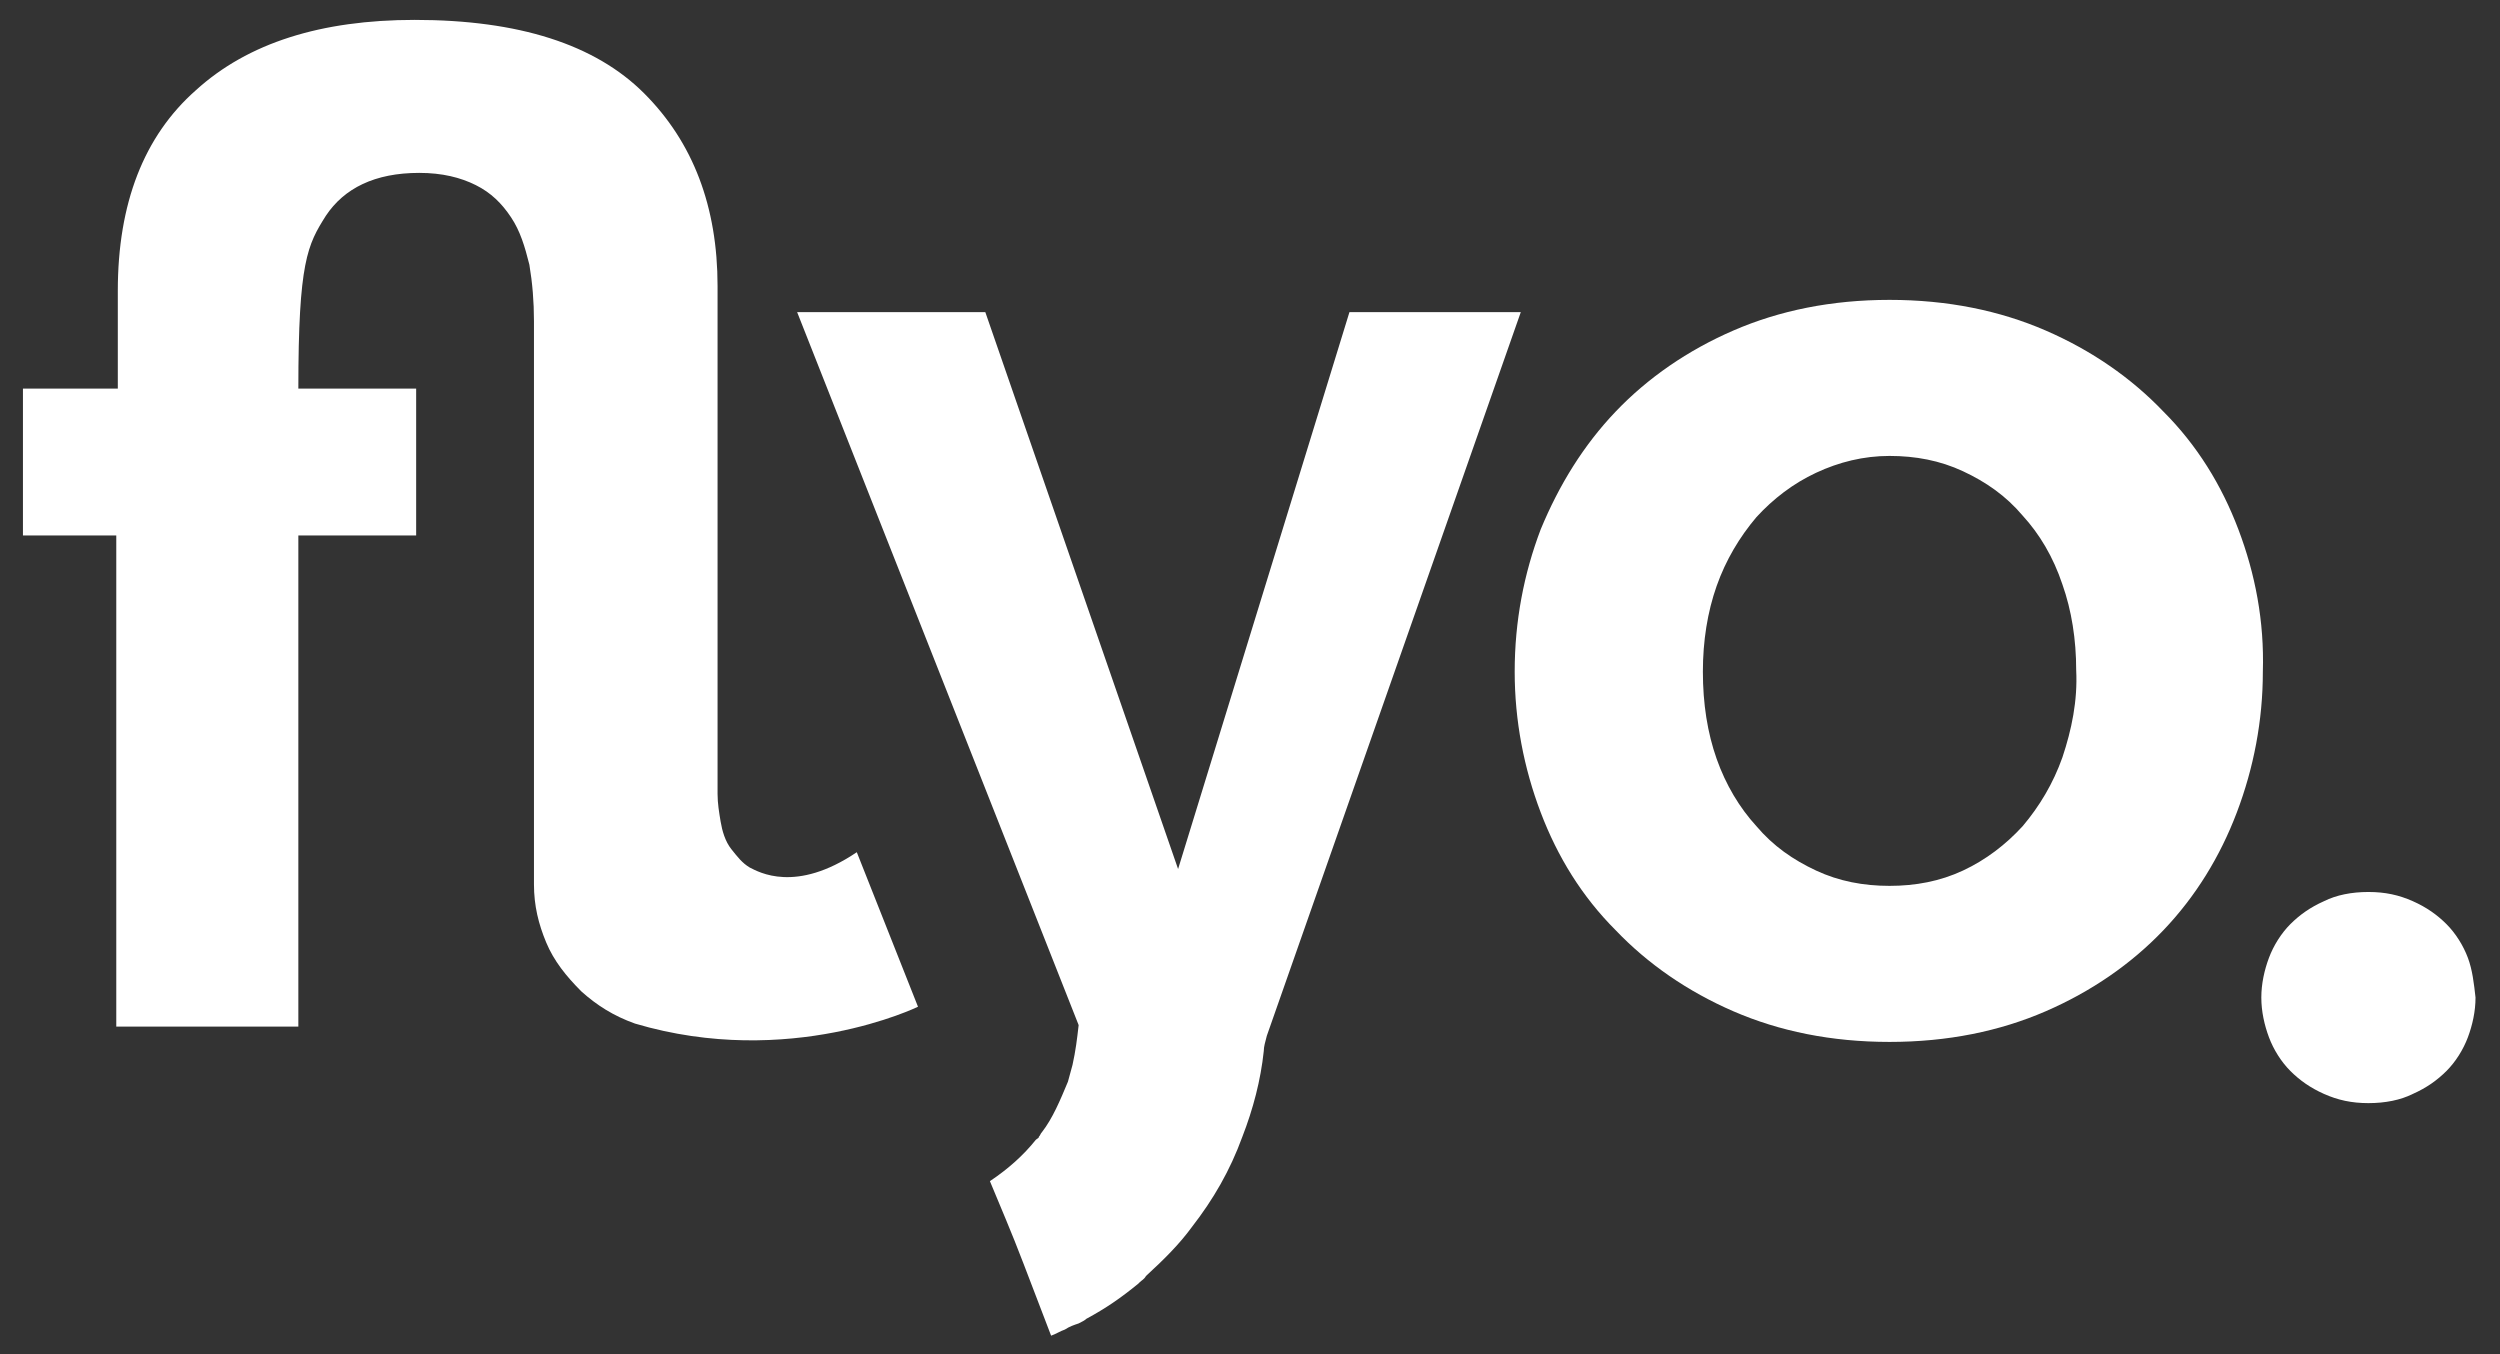
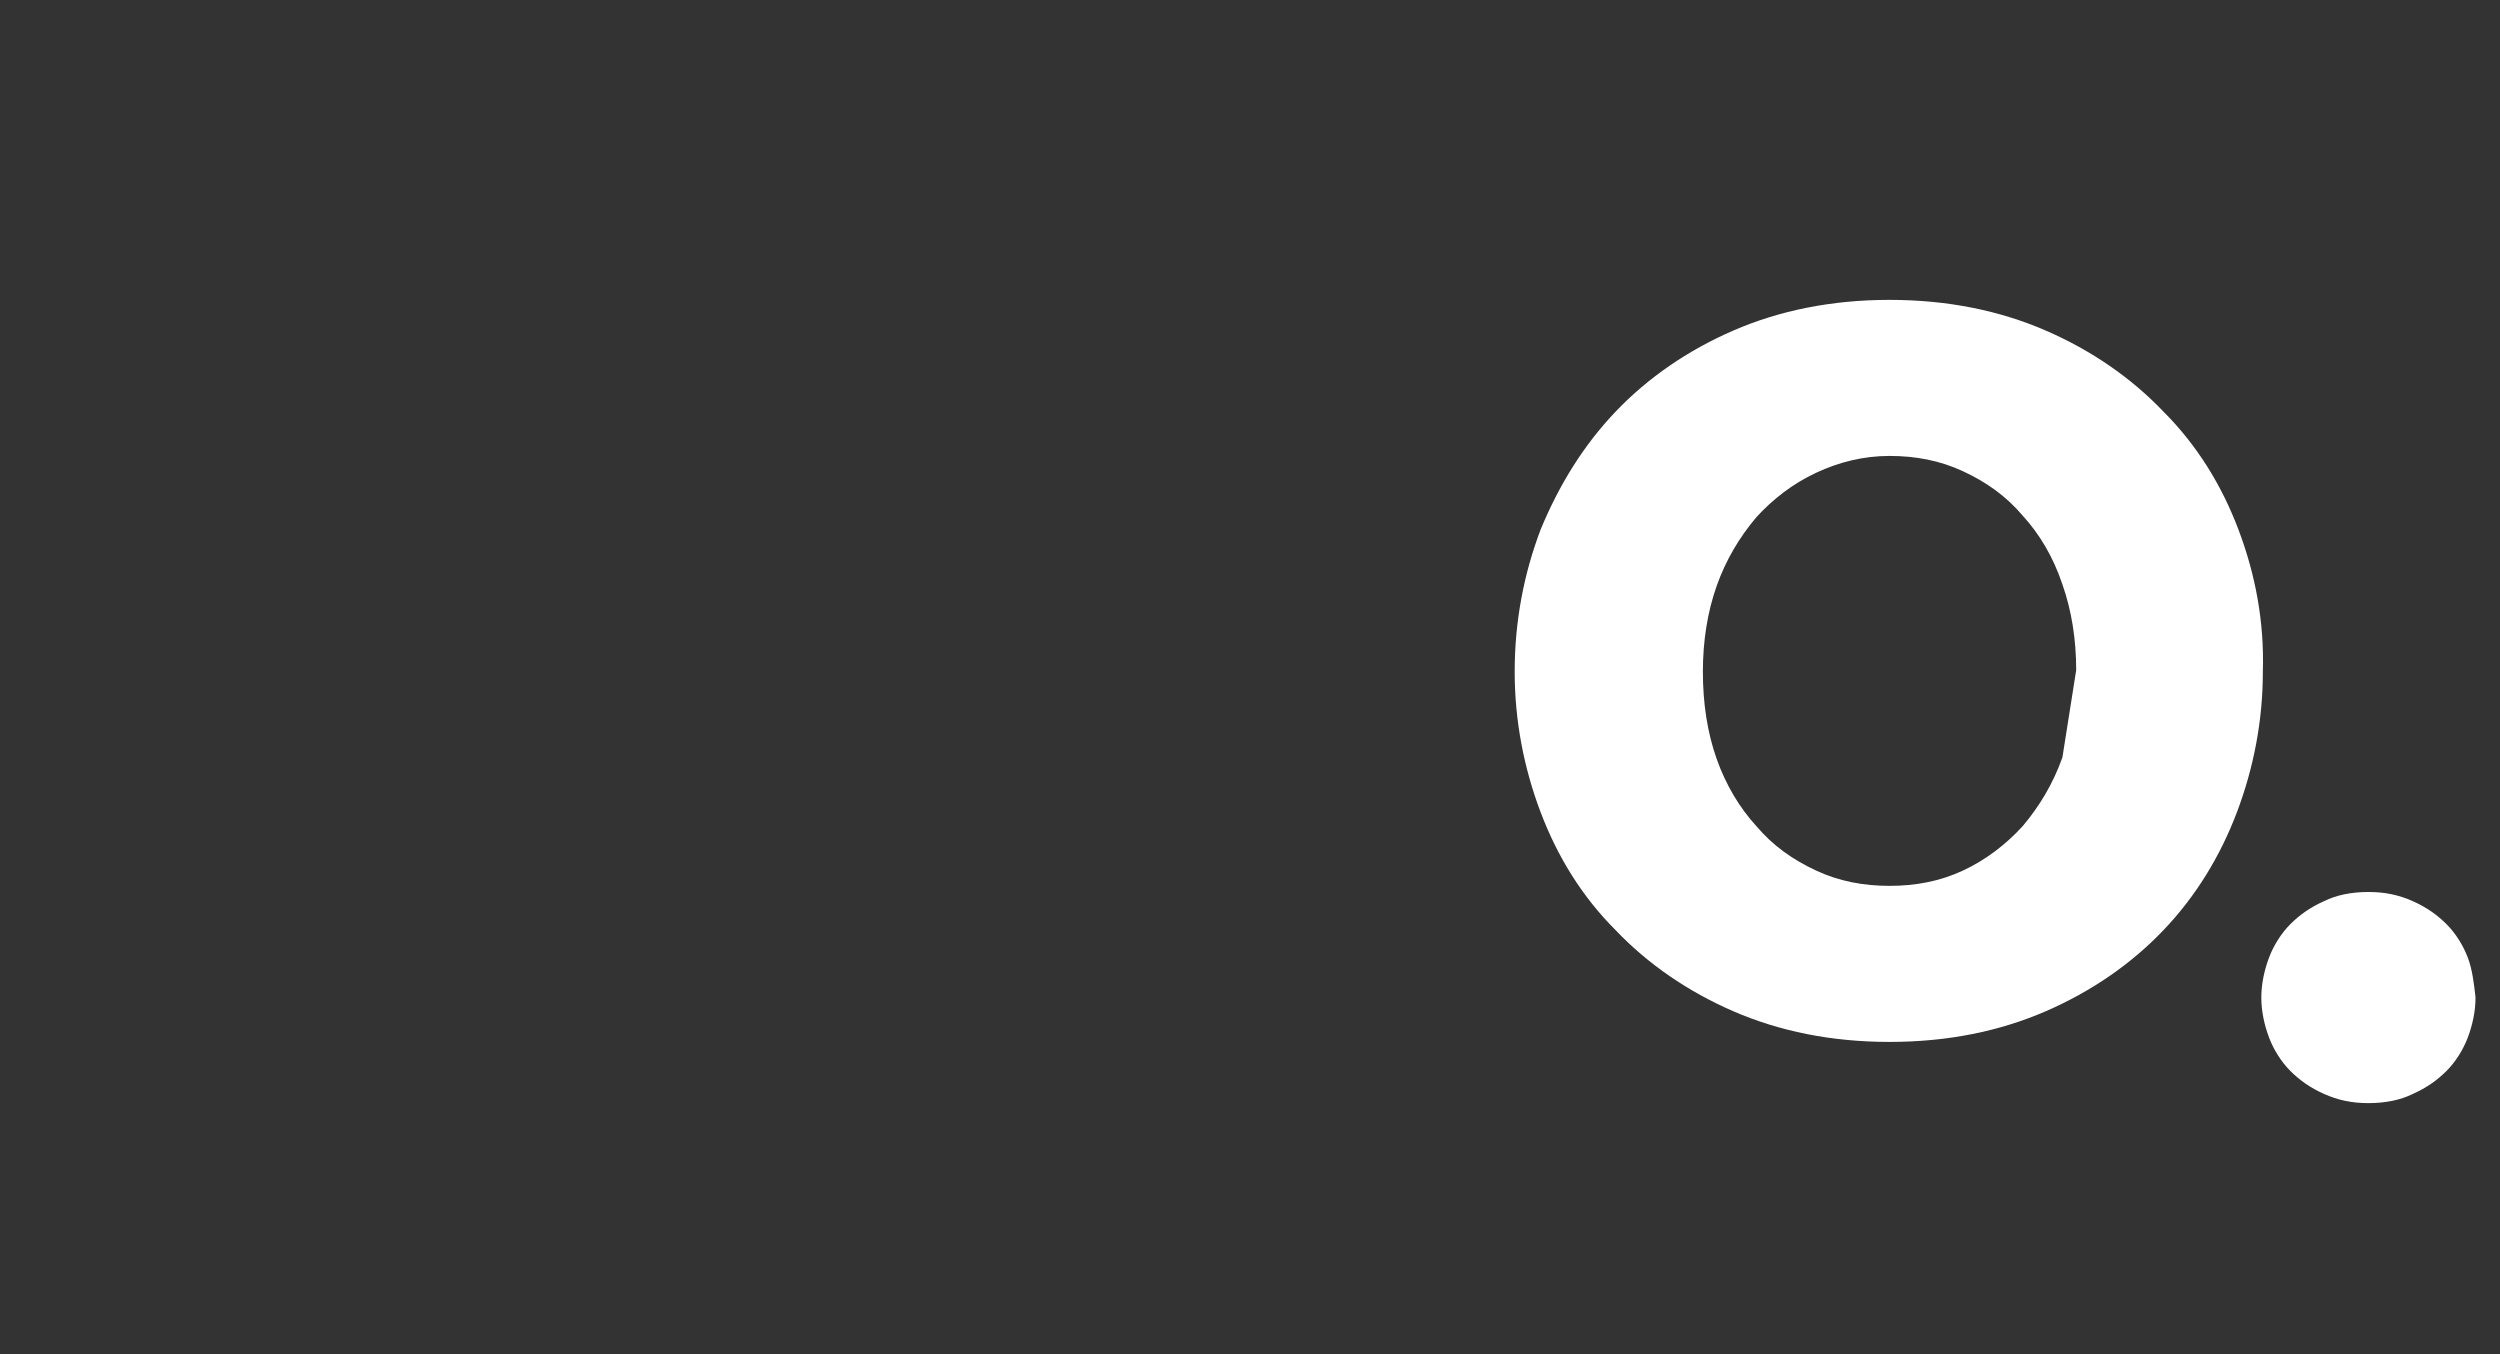
<svg xmlns="http://www.w3.org/2000/svg" version="1.1" x="0px" y="0px" viewBox="0 0 163.4 88.5" style="enable-background:new 0 0 163.4 88.5;" xml:space="preserve">
  <rect x="0" y="0" width="163.4" height="88.5" fill="#333333" stroke="none" />
  <style type="text/css">
	.st0{clip-path:url(#SVGID_00000023964637856987150250000002908899226004080036_);}
	.st1{clip-path:url(#SVGID_00000111873913390072931450000000872888071222250676_);}
	.st2{clip-path:url(#SVGID_00000009549011074092507860000010353255525513489578_);}
	.st3{clip-path:url(#SVGID_00000061440791292807771940000012462798022002006670_);}
	.st4{clip-path:url(#SVGID_00000163769339796284120720000006133803932521787520_);}
	.st5{clip-path:url(#SVGID_00000146458997851411706120000003877942795998625974_);}
	.st6{clip-path:url(#SVGID_00000173855039784769704800000003732566471449275560_);}
	.st7{clip-path:url(#SVGID_00000014627708264754247950000014846452747868392363_);}
	.st8{fill:#FFFFFF;}
	.st9{fill:#111111;}
	.st10{clip-path:url(#SVGID_00000110438974914394641830000008077828710662655368_);}
	.st11{clip-path:url(#SVGID_00000016774554530267974570000017409614989659586440_);}
	.st12{clip-path:url(#SVGID_00000128484206434166308580000016779755953569323408_);}
	.st13{clip-path:url(#SVGID_00000171714534777448404210000003512252702758242186_);}
	.st14{clip-path:url(#SVGID_00000159464270487774852320000007448571424125742248_);}
	.st15{clip-path:url(#SVGID_00000026874542206692669240000006663280696319506878_);}
	.st16{clip-path:url(#SVGID_00000054974073458505417740000005899674299878322561_);}
	.st17{clip-path:url(#SVGID_00000042699867047493156950000017870962579621457290_);}
	.st18{clip-path:url(#SVGID_00000073701381197350035150000006617479231962818987_);}
	.st19{clip-path:url(#SVGID_00000042001580220222882610000012782022303222019251_);}
	.st20{clip-path:url(#SVGID_00000135688259984713528540000009517633168642224262_);}
	.st21{clip-path:url(#SVGID_00000016765427604633112190000008981626824340051096_);}
	.st22{clip-path:url(#SVGID_00000045617890159562356920000016832147337666221205_);}
	.st23{clip-path:url(#SVGID_00000041999427919533150190000006427603263020331190_);}
	.st24{clip-path:url(#SVGID_00000092447301782964937310000008620203018154912904_);}
	.st25{clip-path:url(#SVGID_00000072976048348563134040000008399385421839681415_);}
	.st26{clip-path:url(#SVGID_00000090272805674196066800000007737968655258928003_);}
	.st27{opacity:0.5;fill:none;stroke:#F4136B;stroke-width:0.25;stroke-miterlimit:10;}
</style>
  <g id="Ebene_1">
    <g>
-       <path class="st8" d="M49,56.7c-0.5-0.3-0.8-0.7-1.2-1.2c-0.4-0.5-0.6-1.2-0.7-1.8c-0.1-0.6-0.2-1.2-0.2-1.8V18.7    c0-5.2-1.6-9.4-4.8-12.6c-3.2-3.2-8.2-4.8-15-4.8c-6.1,0-10.9,1.5-14.3,4.6C9.4,8.9,7.7,13.3,7.7,19v6.4H1.5V35h6.1v32.1h11.9V35    h7.7v-9.6h-7.7c0-8.3,0.6-9.4,1.8-11.3c1.2-1.8,3.2-2.8,6.1-2.8c1.5,0,2.7,0.3,3.7,0.8c1,0.5,1.7,1.2,2.3,2.1    c0.6,0.9,0.9,1.9,1.2,3.1c0.2,1.2,0.3,2.4,0.3,3.7v36.8c0,1.4,0.3,2.6,0.8,3.8c0.5,1.2,1.3,2.2,2.3,3.2c1,0.9,2.1,1.6,3.5,2.1    c10.1,3,18.5-1.1,18.5-1.1l-4-10.1C52,58.4,49.6,57,49,56.7z" />
-       <path class="st8" d="M146.3,34.6c-1.1-2.9-2.7-5.5-4.9-7.7c-2.1-2.2-4.7-4-7.7-5.3c-3-1.3-6.4-2-10.2-2c-3.8,0-7.2,0.7-10.2,2    c-3,1.3-5.6,3.1-7.7,5.3c-2.1,2.2-3.7,4.8-4.9,7.7c-1.1,2.9-1.7,6-1.7,9.3c0,3.2,0.6,6.3,1.7,9.2c1.1,2.9,2.7,5.5,4.9,7.7    c2.1,2.2,4.7,4,7.7,5.3c3,1.3,6.4,2,10.2,2c3.8,0,7.2-0.7,10.2-2c3-1.3,5.6-3.1,7.7-5.3c2.1-2.2,3.7-4.8,4.8-7.7    c1.1-2.9,1.7-6,1.7-9.2C148,40.6,147.4,37.5,146.3,34.6z M134.8,49.5c-0.6,1.7-1.5,3.2-2.6,4.5c-1.1,1.2-2.4,2.2-3.9,2.9    c-1.5,0.7-3.1,1-4.8,1c-1.7,0-3.3-0.3-4.8-1c-1.5-0.7-2.8-1.6-3.9-2.9c-1.1-1.2-2-2.7-2.6-4.4s-0.9-3.6-0.9-5.7    c0-2,0.3-3.9,0.9-5.6c0.6-1.7,1.5-3.2,2.6-4.5c1.1-1.2,2.4-2.2,3.9-2.9c1.5-0.7,3.1-1.1,4.8-1.1c1.7,0,3.3,0.3,4.8,1    c1.5,0.7,2.8,1.6,3.9,2.9c1.1,1.2,2,2.7,2.6,4.5c0.6,1.7,0.9,3.6,0.9,5.6C135.8,45.8,135.4,47.7,134.8,49.5z" />
-       <path class="st8" d="M88.2,20.4L77,56.8L64.4,20.4H52.1l18.4,46.6c-0.1,0.9-0.2,1.7-0.4,2.6c-0.1,0.4-0.2,0.7-0.3,1.1c0,0,0,0,0,0    c-0.5,1.2-1,2.4-1.7,3.3c-0.1,0.1-0.1,0.2-0.2,0.3c0,0.1-0.1,0.1-0.2,0.2c-0.8,1-1.8,1.9-3,2.7c0.7,1.7,1.4,3.3,2.2,5.4l1.8,4.7    c0.3-0.1,0.6-0.3,0.9-0.4c0.3-0.2,0.6-0.3,0.9-0.4c0.2-0.1,0.4-0.2,0.5-0.3c1.3-0.7,2.3-1.4,3.4-2.3c0,0,0.1-0.1,0.1-0.1    c0.1-0.1,0.3-0.2,0.4-0.4c1.2-1.1,2.2-2.1,3-3.2c1.4-1.8,2.5-3.7,3.3-5.9c0.7-1.8,1.2-3.7,1.4-5.6c0-0.3,0.1-0.6,0.2-1l16.6-47.3    H88.2z" />
+       <path class="st8" d="M146.3,34.6c-1.1-2.9-2.7-5.5-4.9-7.7c-2.1-2.2-4.7-4-7.7-5.3c-3-1.3-6.4-2-10.2-2c-3.8,0-7.2,0.7-10.2,2    c-3,1.3-5.6,3.1-7.7,5.3c-2.1,2.2-3.7,4.8-4.9,7.7c-1.1,2.9-1.7,6-1.7,9.3c0,3.2,0.6,6.3,1.7,9.2c1.1,2.9,2.7,5.5,4.9,7.7    c2.1,2.2,4.7,4,7.7,5.3c3,1.3,6.4,2,10.2,2c3.8,0,7.2-0.7,10.2-2c3-1.3,5.6-3.1,7.7-5.3c2.1-2.2,3.7-4.8,4.8-7.7    c1.1-2.9,1.7-6,1.7-9.2C148,40.6,147.4,37.5,146.3,34.6z M134.8,49.5c-0.6,1.7-1.5,3.2-2.6,4.5c-1.1,1.2-2.4,2.2-3.9,2.9    c-1.5,0.7-3.1,1-4.8,1c-1.7,0-3.3-0.3-4.8-1c-1.5-0.7-2.8-1.6-3.9-2.9c-1.1-1.2-2-2.7-2.6-4.4s-0.9-3.6-0.9-5.7    c0-2,0.3-3.9,0.9-5.6c0.6-1.7,1.5-3.2,2.6-4.5c1.1-1.2,2.4-2.2,3.9-2.9c1.5-0.7,3.1-1.1,4.8-1.1c1.7,0,3.3,0.3,4.8,1    c1.5,0.7,2.8,1.6,3.9,2.9c1.1,1.2,2,2.7,2.6,4.5c0.6,1.7,0.9,3.6,0.9,5.6z" />
      <path class="st8" d="M161.3,62.6c-0.3-0.8-0.8-1.6-1.4-2.2c-0.6-0.6-1.3-1.1-2.2-1.5c-0.9-0.4-1.8-0.6-2.9-0.6    c-1.1,0-2.1,0.2-2.9,0.6c-0.9,0.4-1.6,0.9-2.2,1.5c-0.6,0.6-1.1,1.4-1.4,2.2c-0.3,0.8-0.5,1.7-0.5,2.6c0,0.9,0.2,1.8,0.5,2.6    c0.3,0.8,0.8,1.6,1.4,2.2c0.6,0.6,1.3,1.1,2.2,1.5c0.9,0.4,1.8,0.6,2.9,0.6c1.1,0,2.1-0.2,2.9-0.6c0.9-0.4,1.6-0.9,2.2-1.5    c0.6-0.6,1.1-1.4,1.4-2.2c0.3-0.8,0.5-1.7,0.5-2.6C161.7,64.3,161.6,63.4,161.3,62.6z" />
    </g>
  </g>
  <g id="Ebene_2">
</g>
</svg>